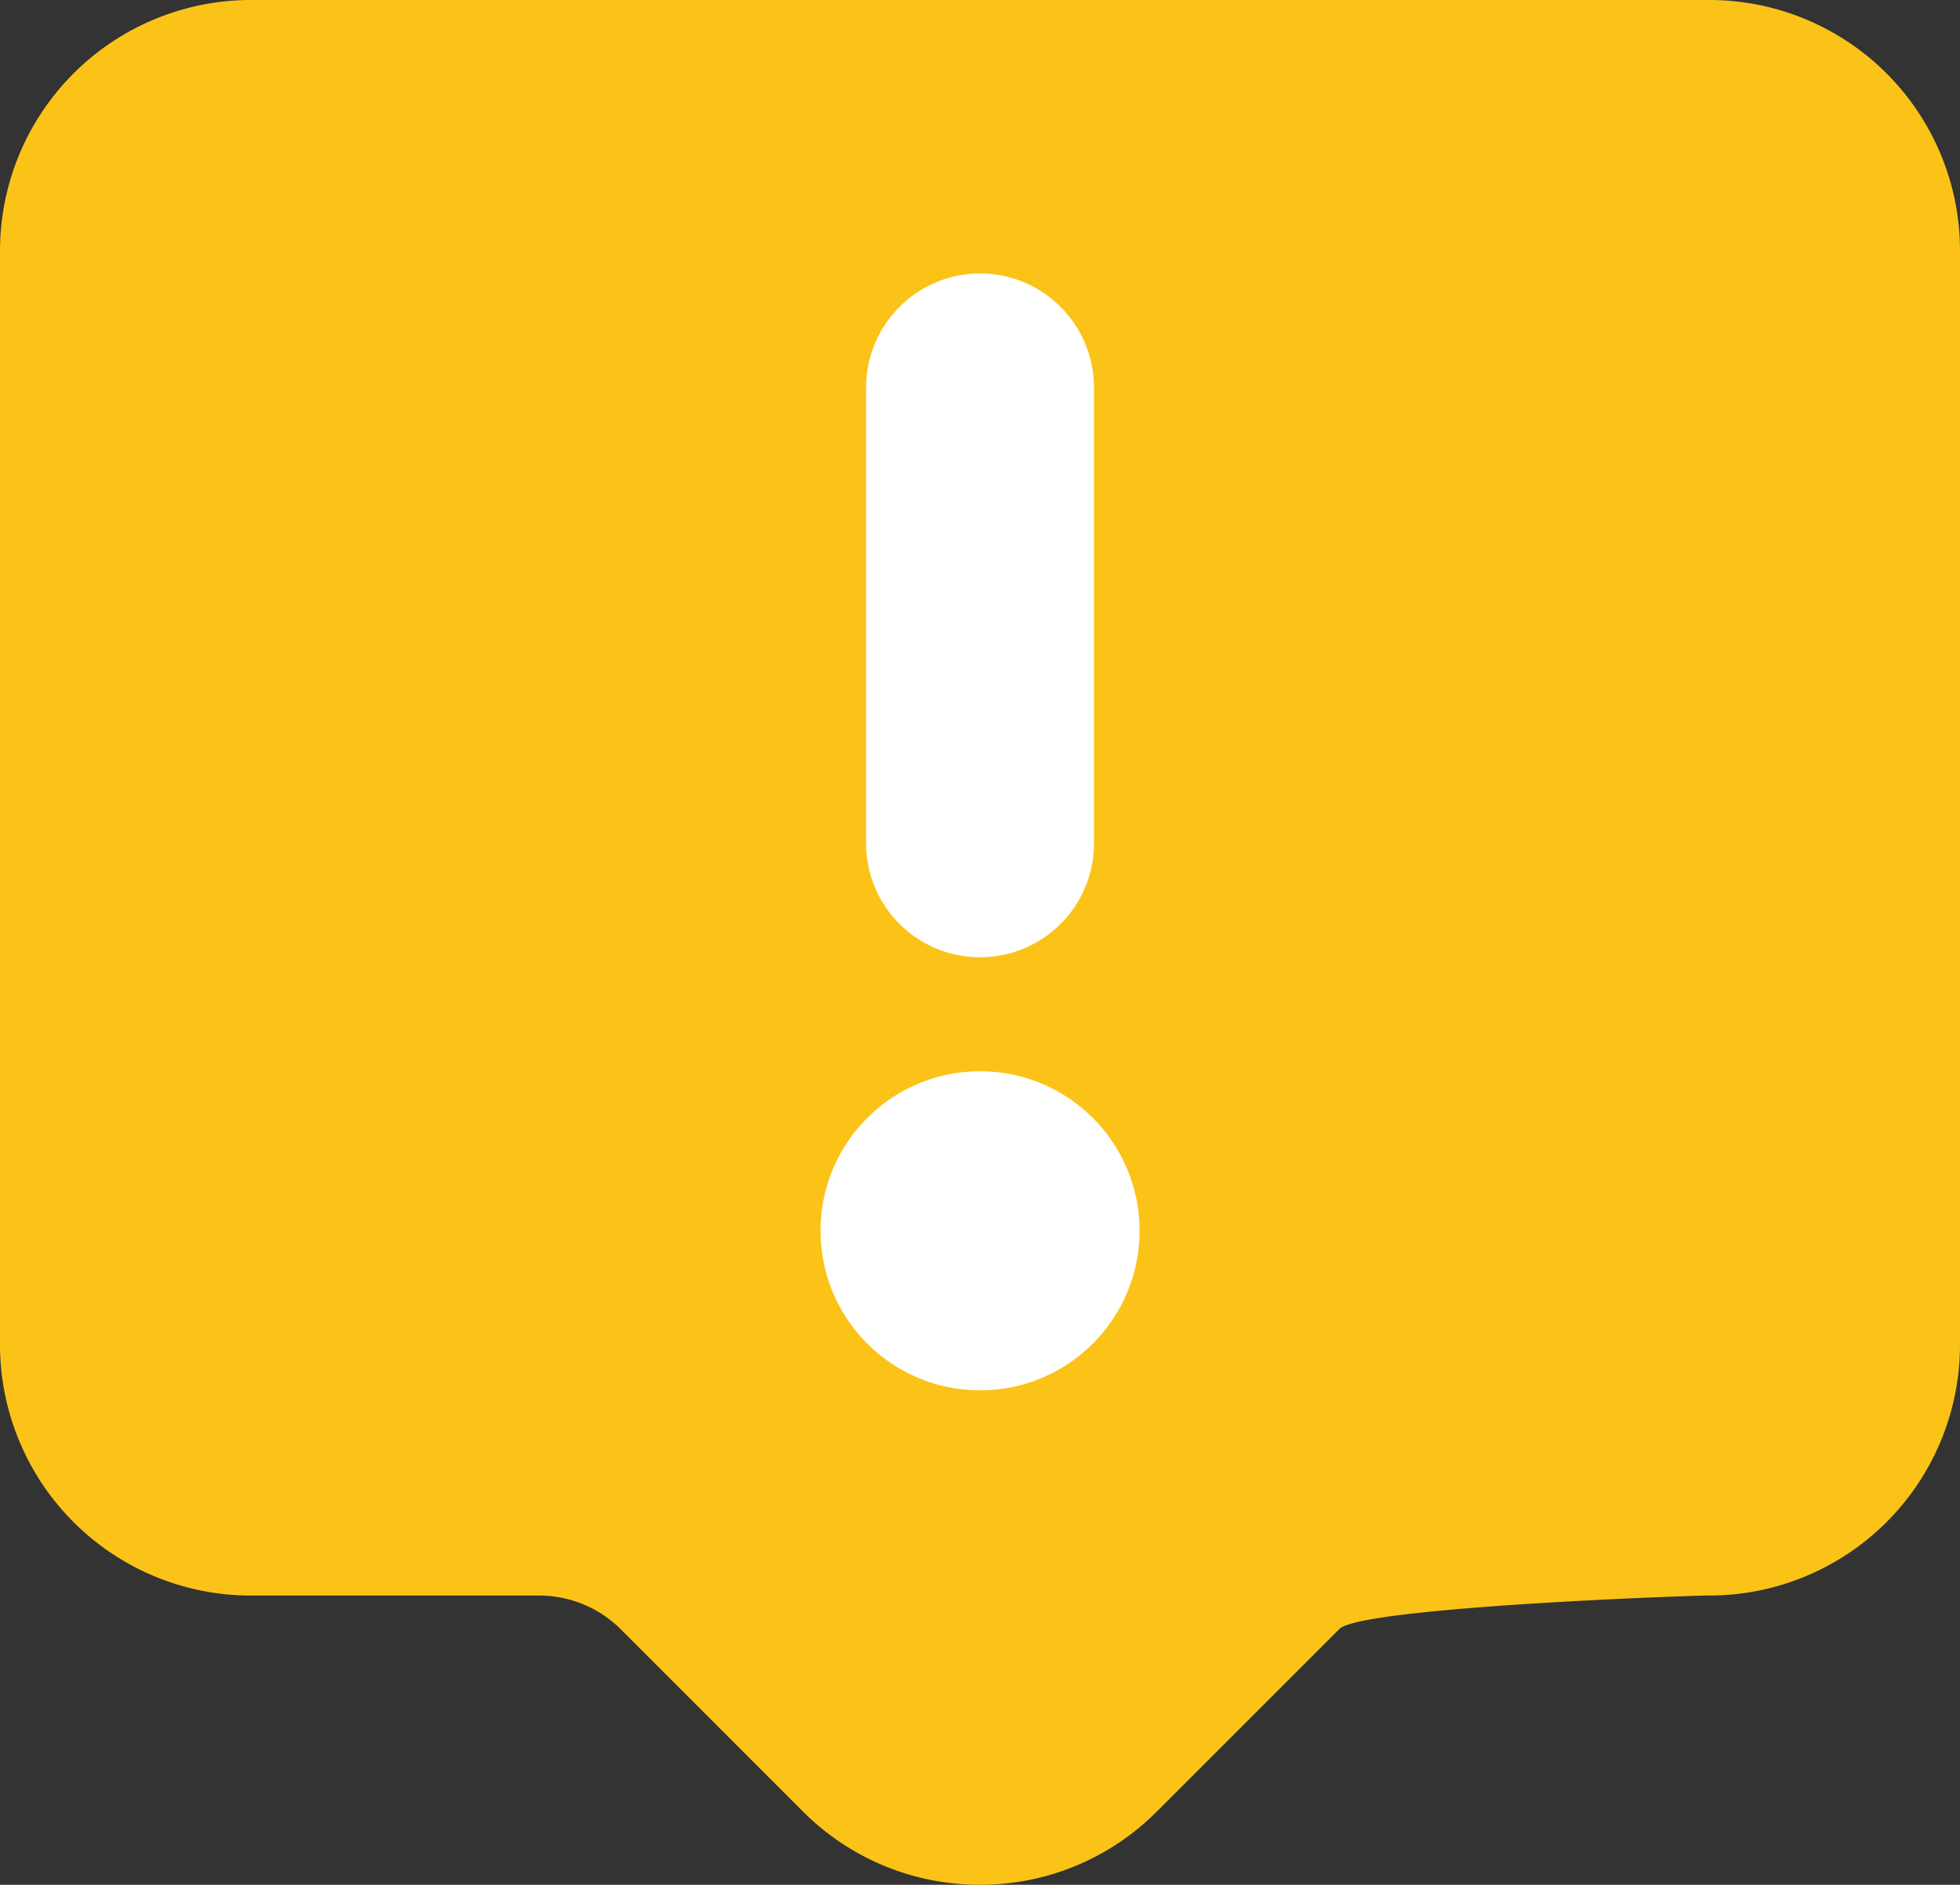
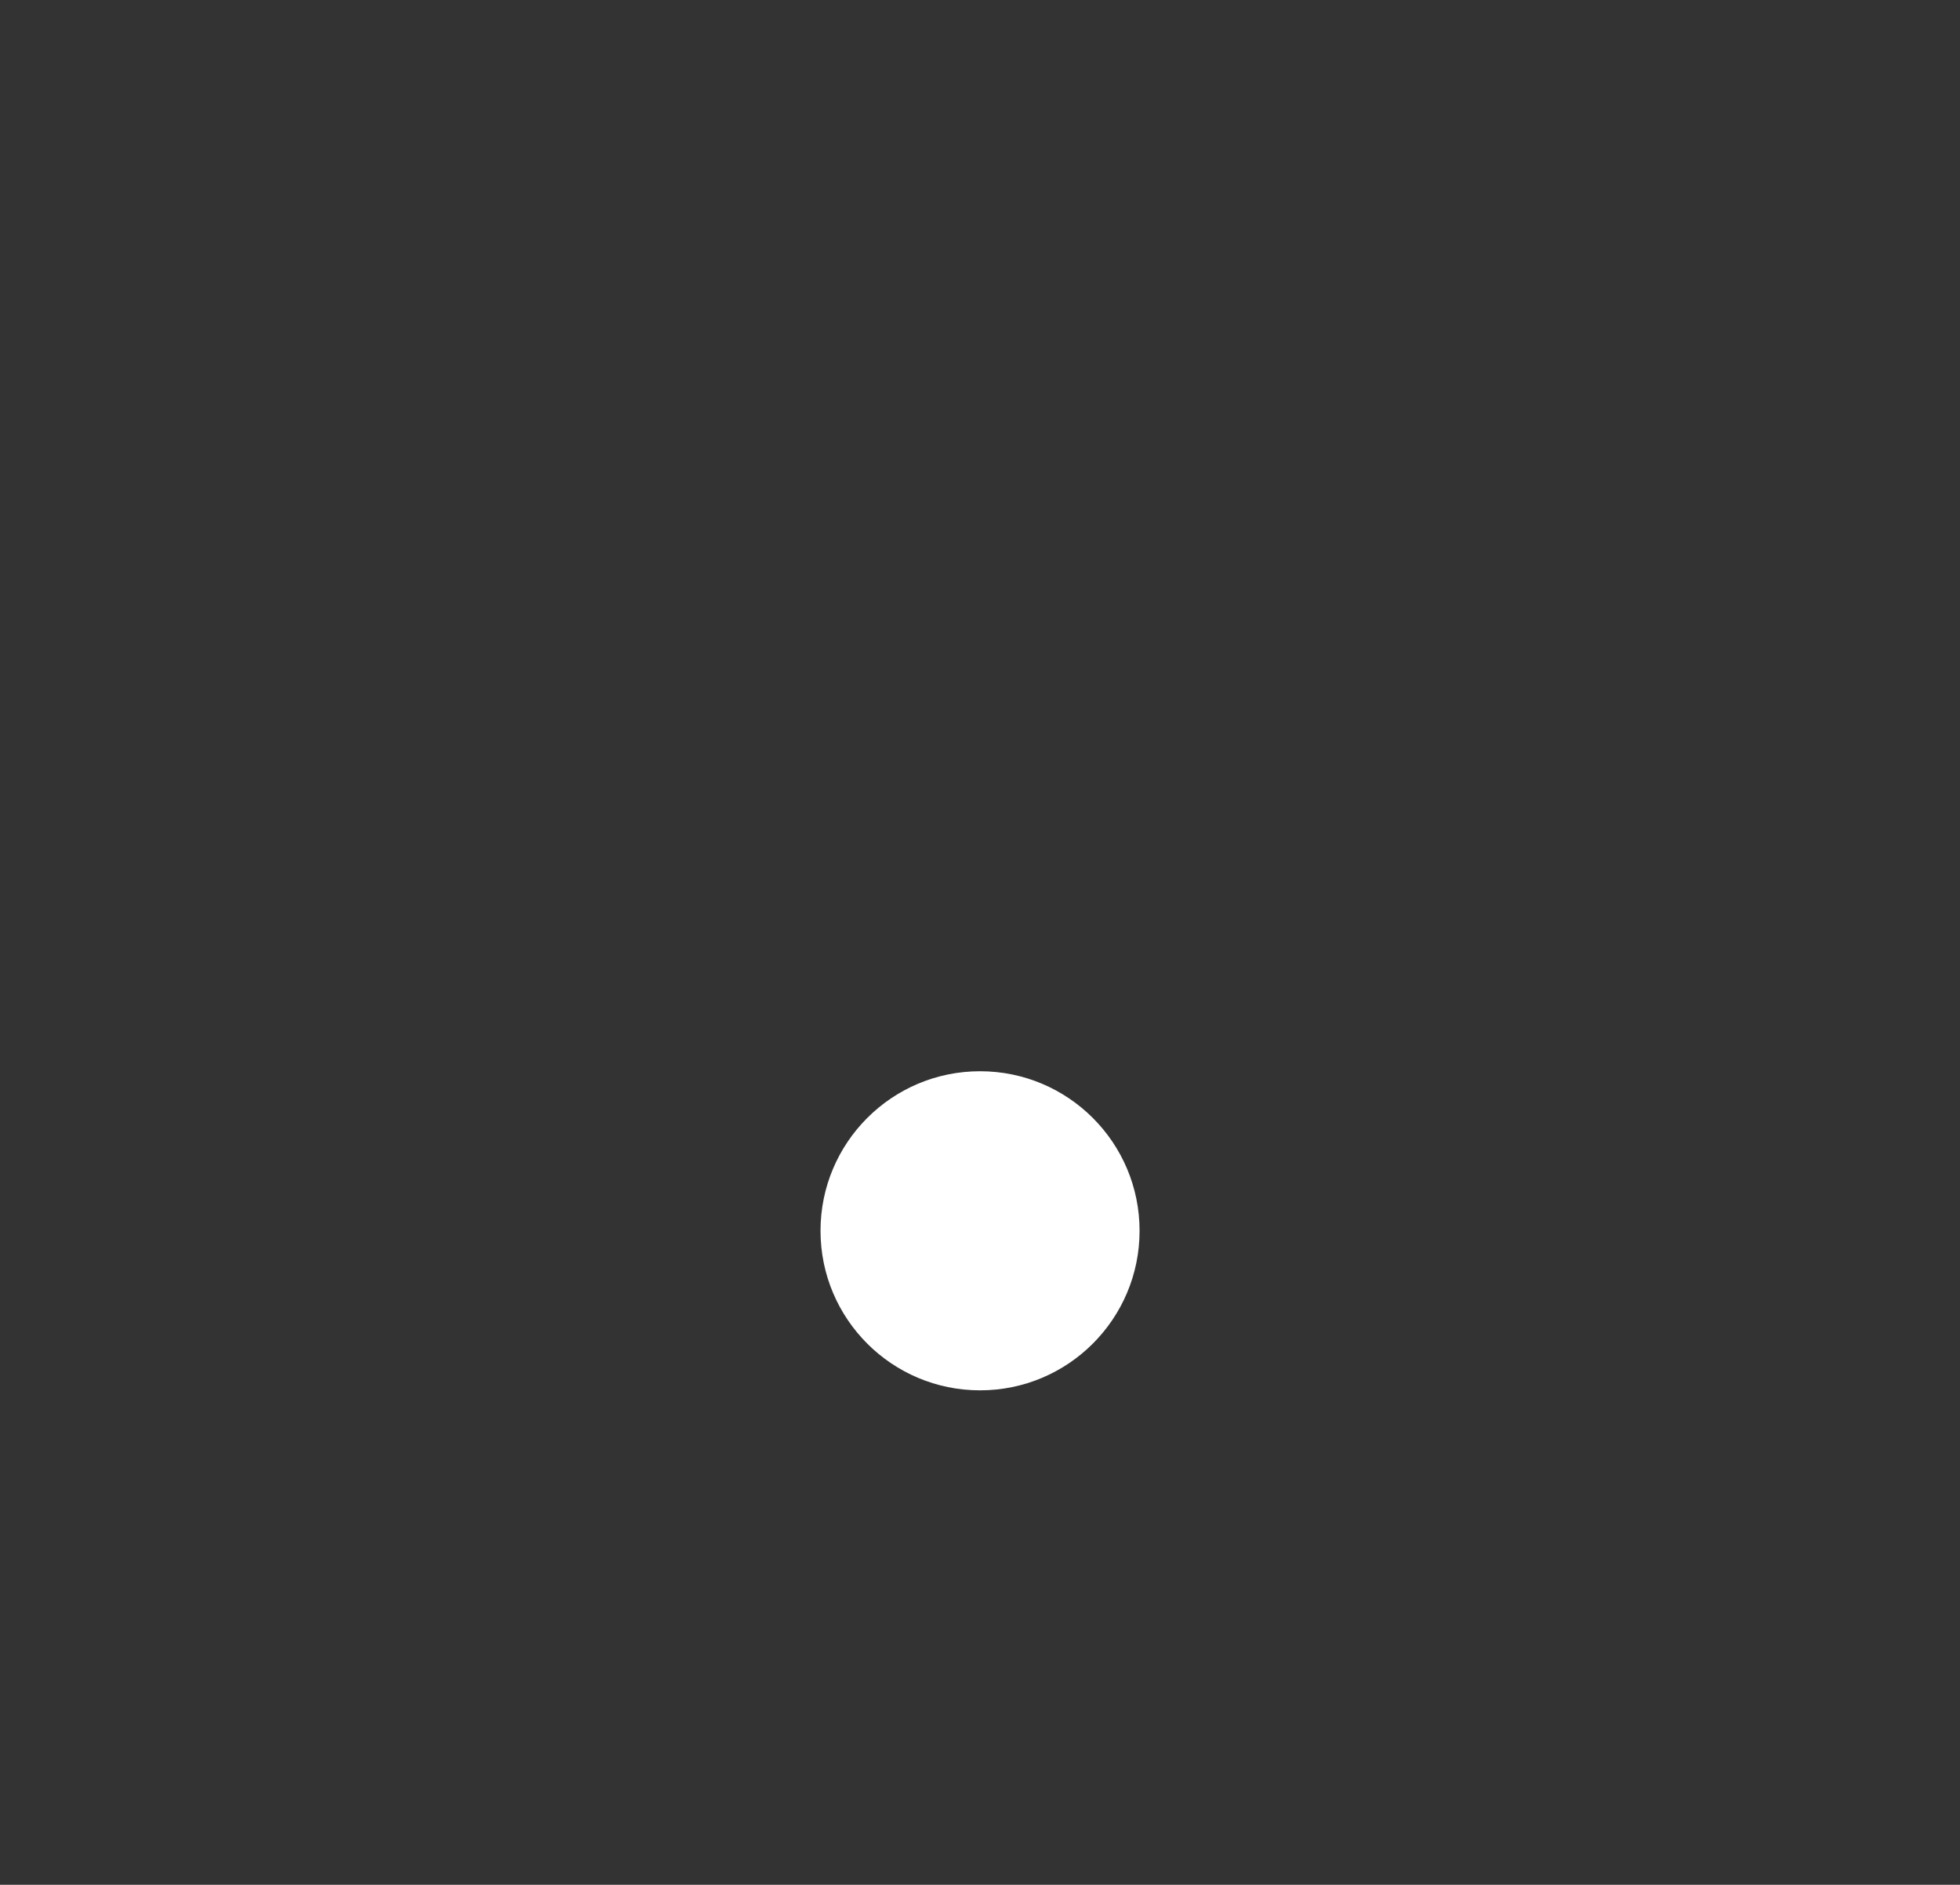
<svg xmlns="http://www.w3.org/2000/svg" width="93.928" height="90.311" viewBox="0 0 93.928 90.311">
  <rect x="0" y="0" width="93.928" height="90.311" fill="#333333" stroke="none" />
  <g id="Layer_2" data-name="Layer 2" transform="translate(-1.25 -1.251)">
-     <path id="Union_8" data-name="Union 8" d="M46.967,90.311a11.952,11.952,0,0,1-8.5-3.525l-8.733-8.733a5.548,5.548,0,0,0-3.87-1.6H12.019A12.027,12.027,0,0,1,0,64.441V12.013A12.024,12.024,0,0,1,12.019,0h69.9A12.013,12.013,0,0,1,93.928,12.013V64.441A12.015,12.015,0,0,1,81.915,76.451c-1.45.011-16.695.581-17.724,1.6l-8.736,8.733A11.926,11.926,0,0,1,47,90.311Z" transform="translate(1.25 1.251)" fill="#fbc318" />
-     <path id="Path_36646" data-name="Path 36646" d="M16.211,4.25A5.47,5.47,0,0,0,10.75,9.711V31.555a5.461,5.461,0,1,0,10.922,0V9.711A5.47,5.47,0,0,0,16.211,4.25Z" transform="translate(32.005 10.103)" fill="#fff" />
    <circle id="Ellipse_1803" data-name="Ellipse 1803" cx="7.645" cy="7.645" r="7.645" transform="translate(40.571 52.58)" fill="#fff" />
  </g>
</svg>